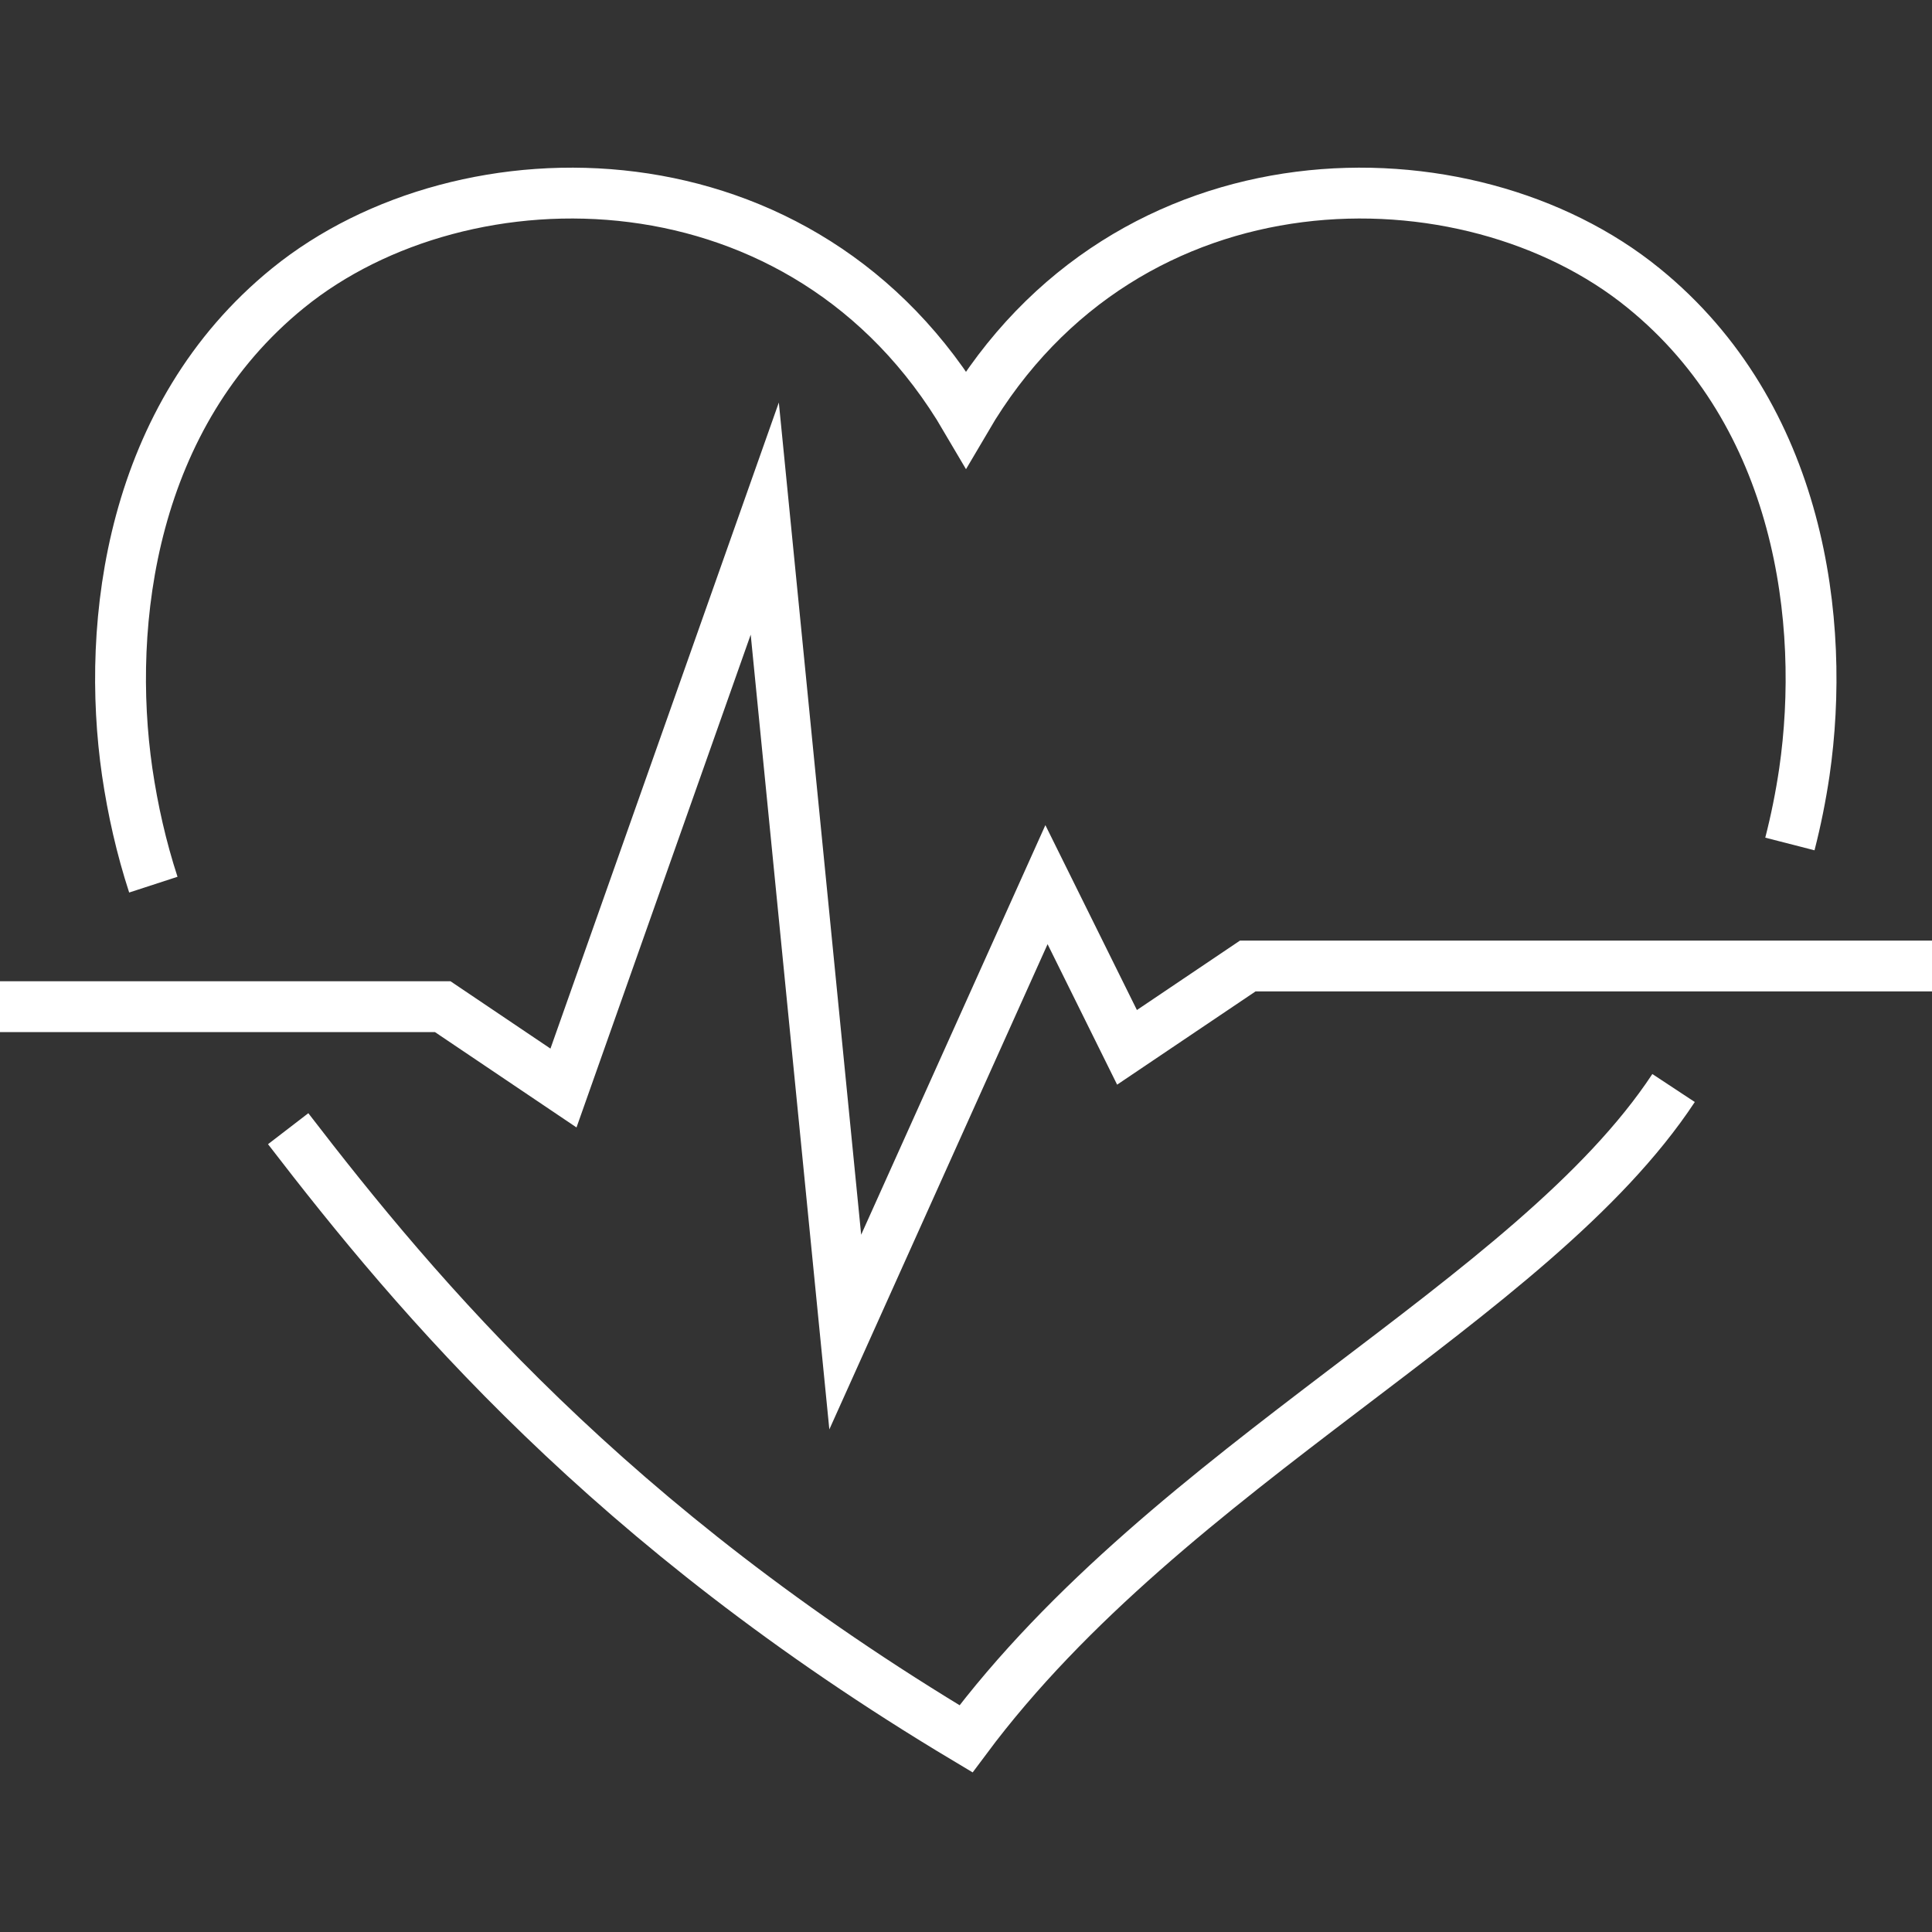
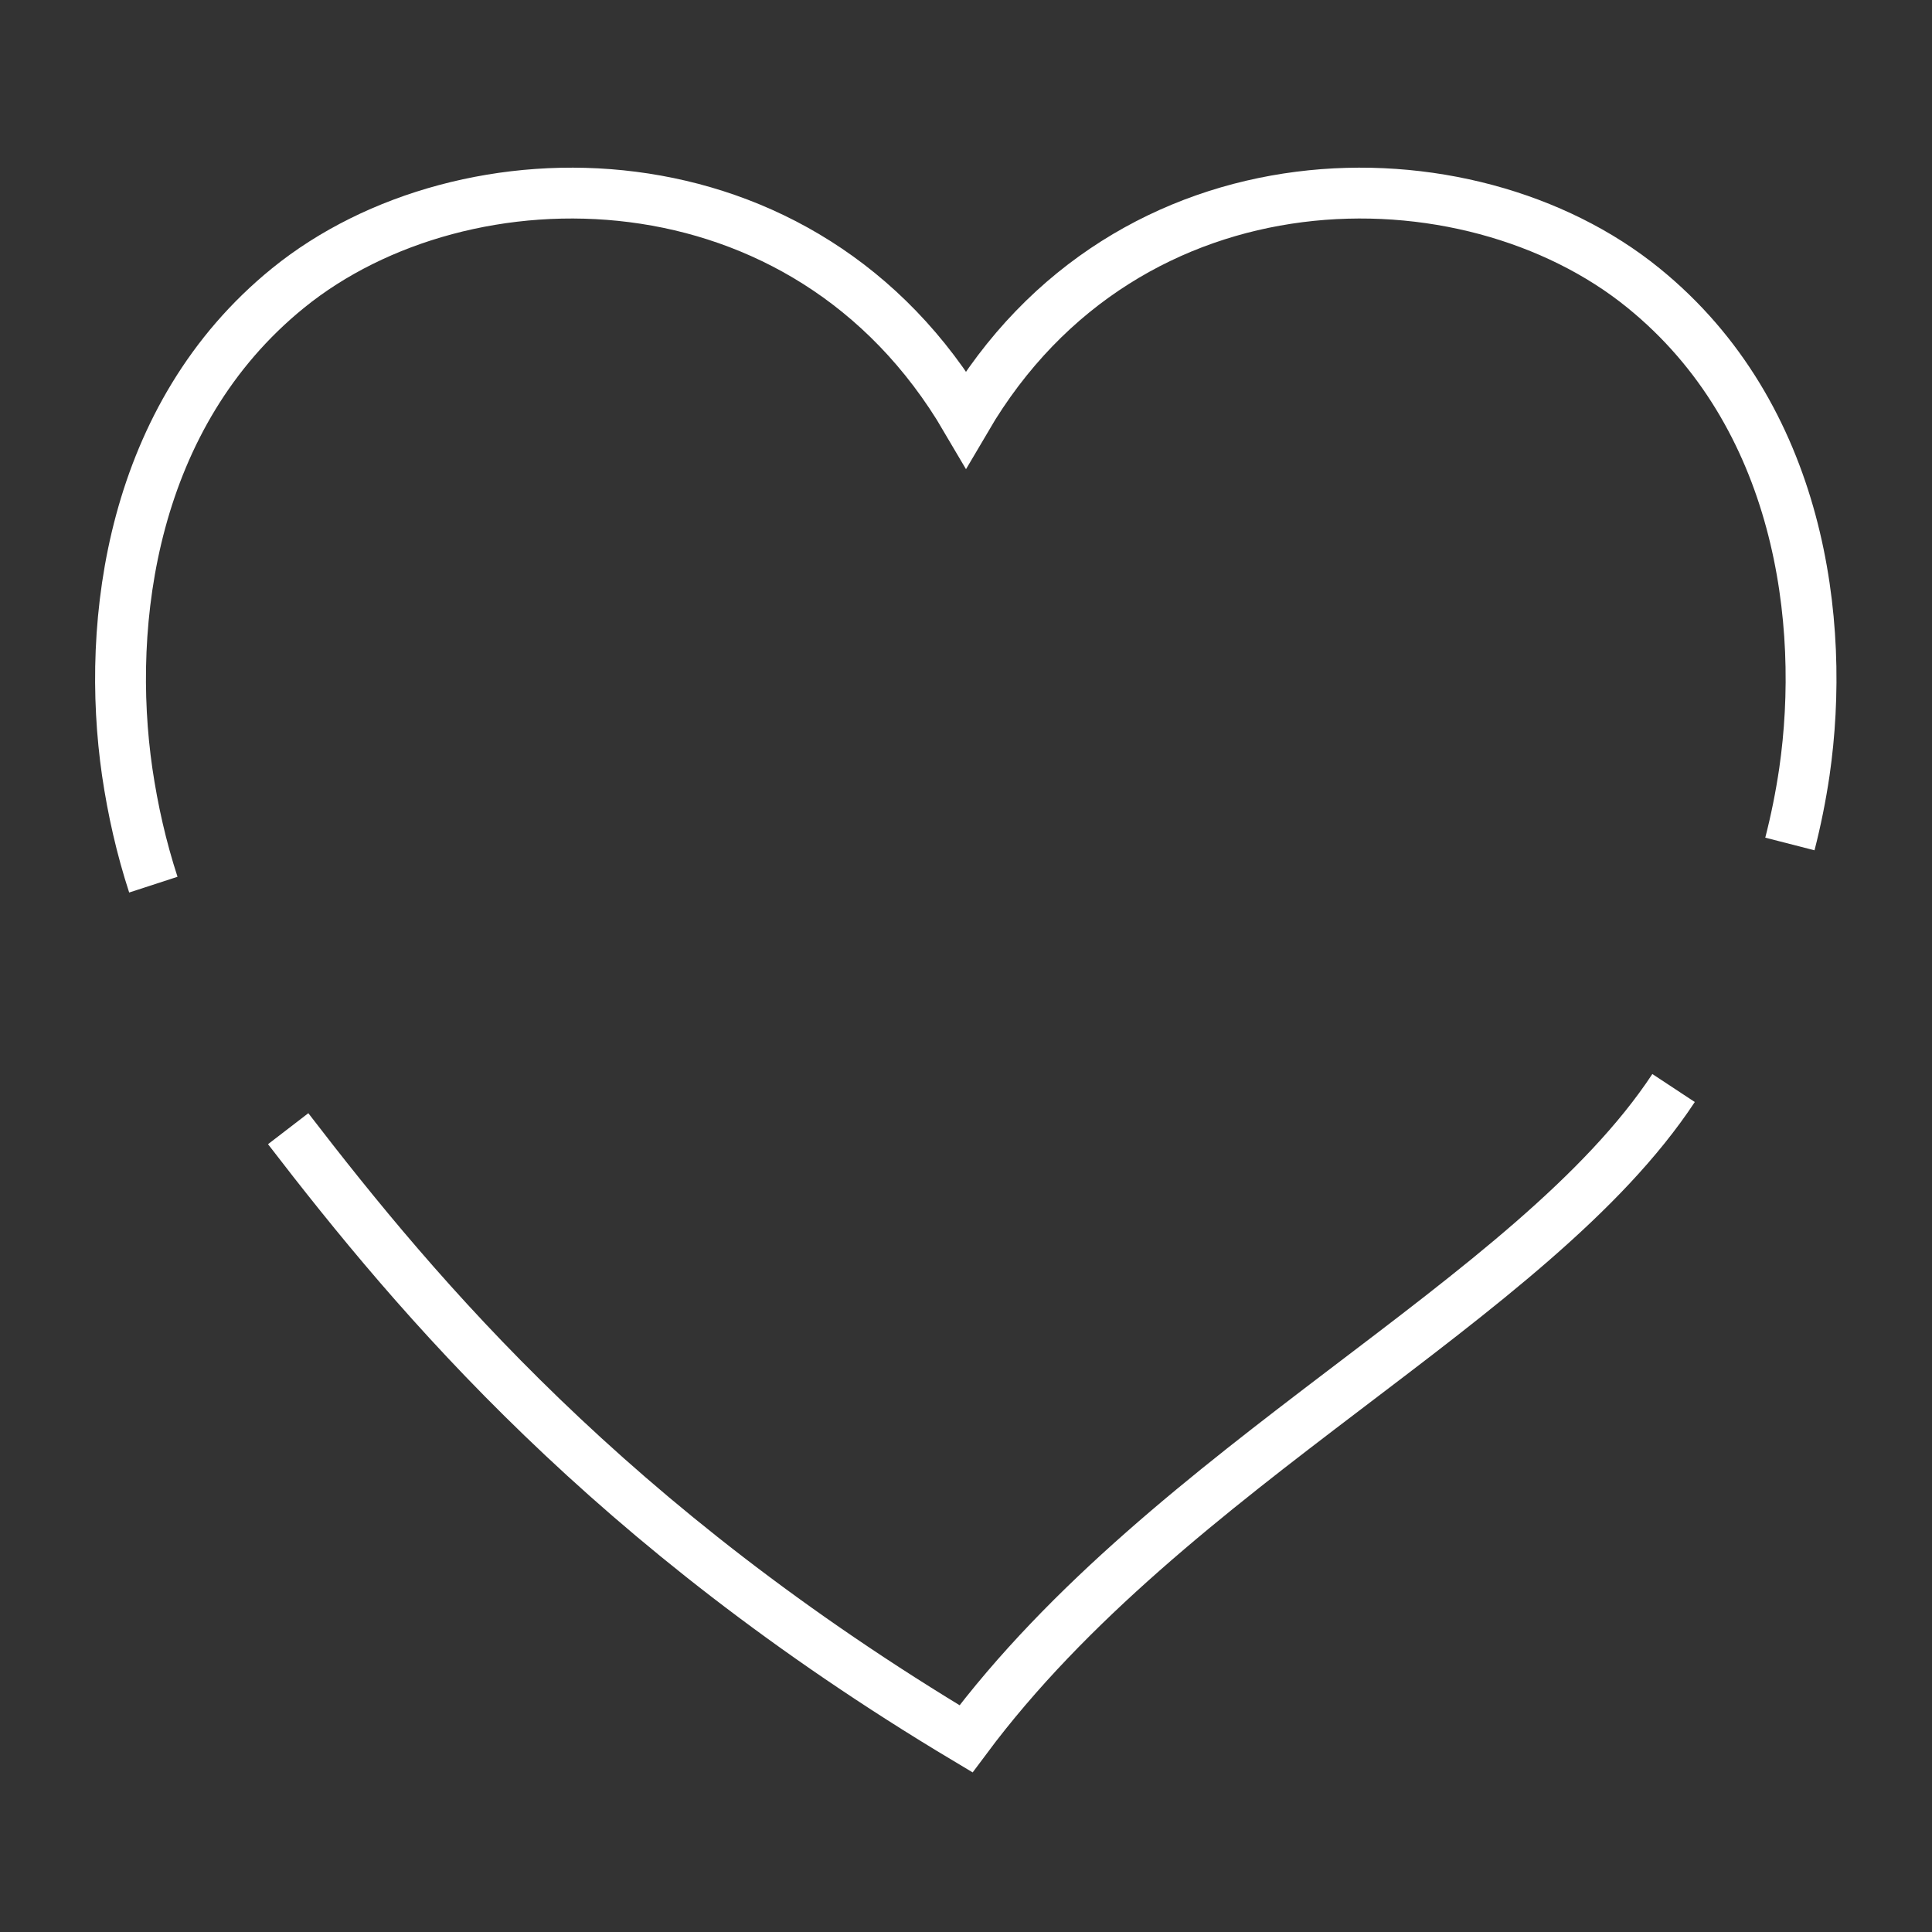
<svg xmlns="http://www.w3.org/2000/svg" width="38" height="38" viewBox="0 0 38 38" fill="none">
  <rect x="0" y="0" width="38" height="38" fill="#333333" stroke="none" />
  <g clip-path="url(#clip0_4_818)">
    <path d="M35.205 16.6C35.324 16.136 35.419 15.664 35.49 15.184C35.918 12.232 35.411 8.168 32.324 5.664C28.872 2.856 22.167 2.84 19 8.24C15.833 2.84 9.128 2.856 5.668 5.664C2.581 8.168 2.074 12.232 2.502 15.184C2.613 15.936 2.779 16.672 3.016 17.4" stroke="white" stroke-miterlimit="10" />
    <path d="M5.668 22.2C8.233 25.536 11.978 30 19 34.2C23.022 28.8 30.147 25.6 32.917 21.4" stroke="white" stroke-miterlimit="10" />
-     <path d="M0 19.8H8.708L11.083 21.4L15.042 10.2L16.625 26.2L20.583 17.4L22.167 20.6L24.542 19H38" stroke="white" stroke-miterlimit="10" />
  </g>
  <defs>
    <clipPath id="clip0_4_818">
      <rect width="38" height="32" fill="white" transform="translate(0 3)" />
    </clipPath>
  </defs>
</svg>